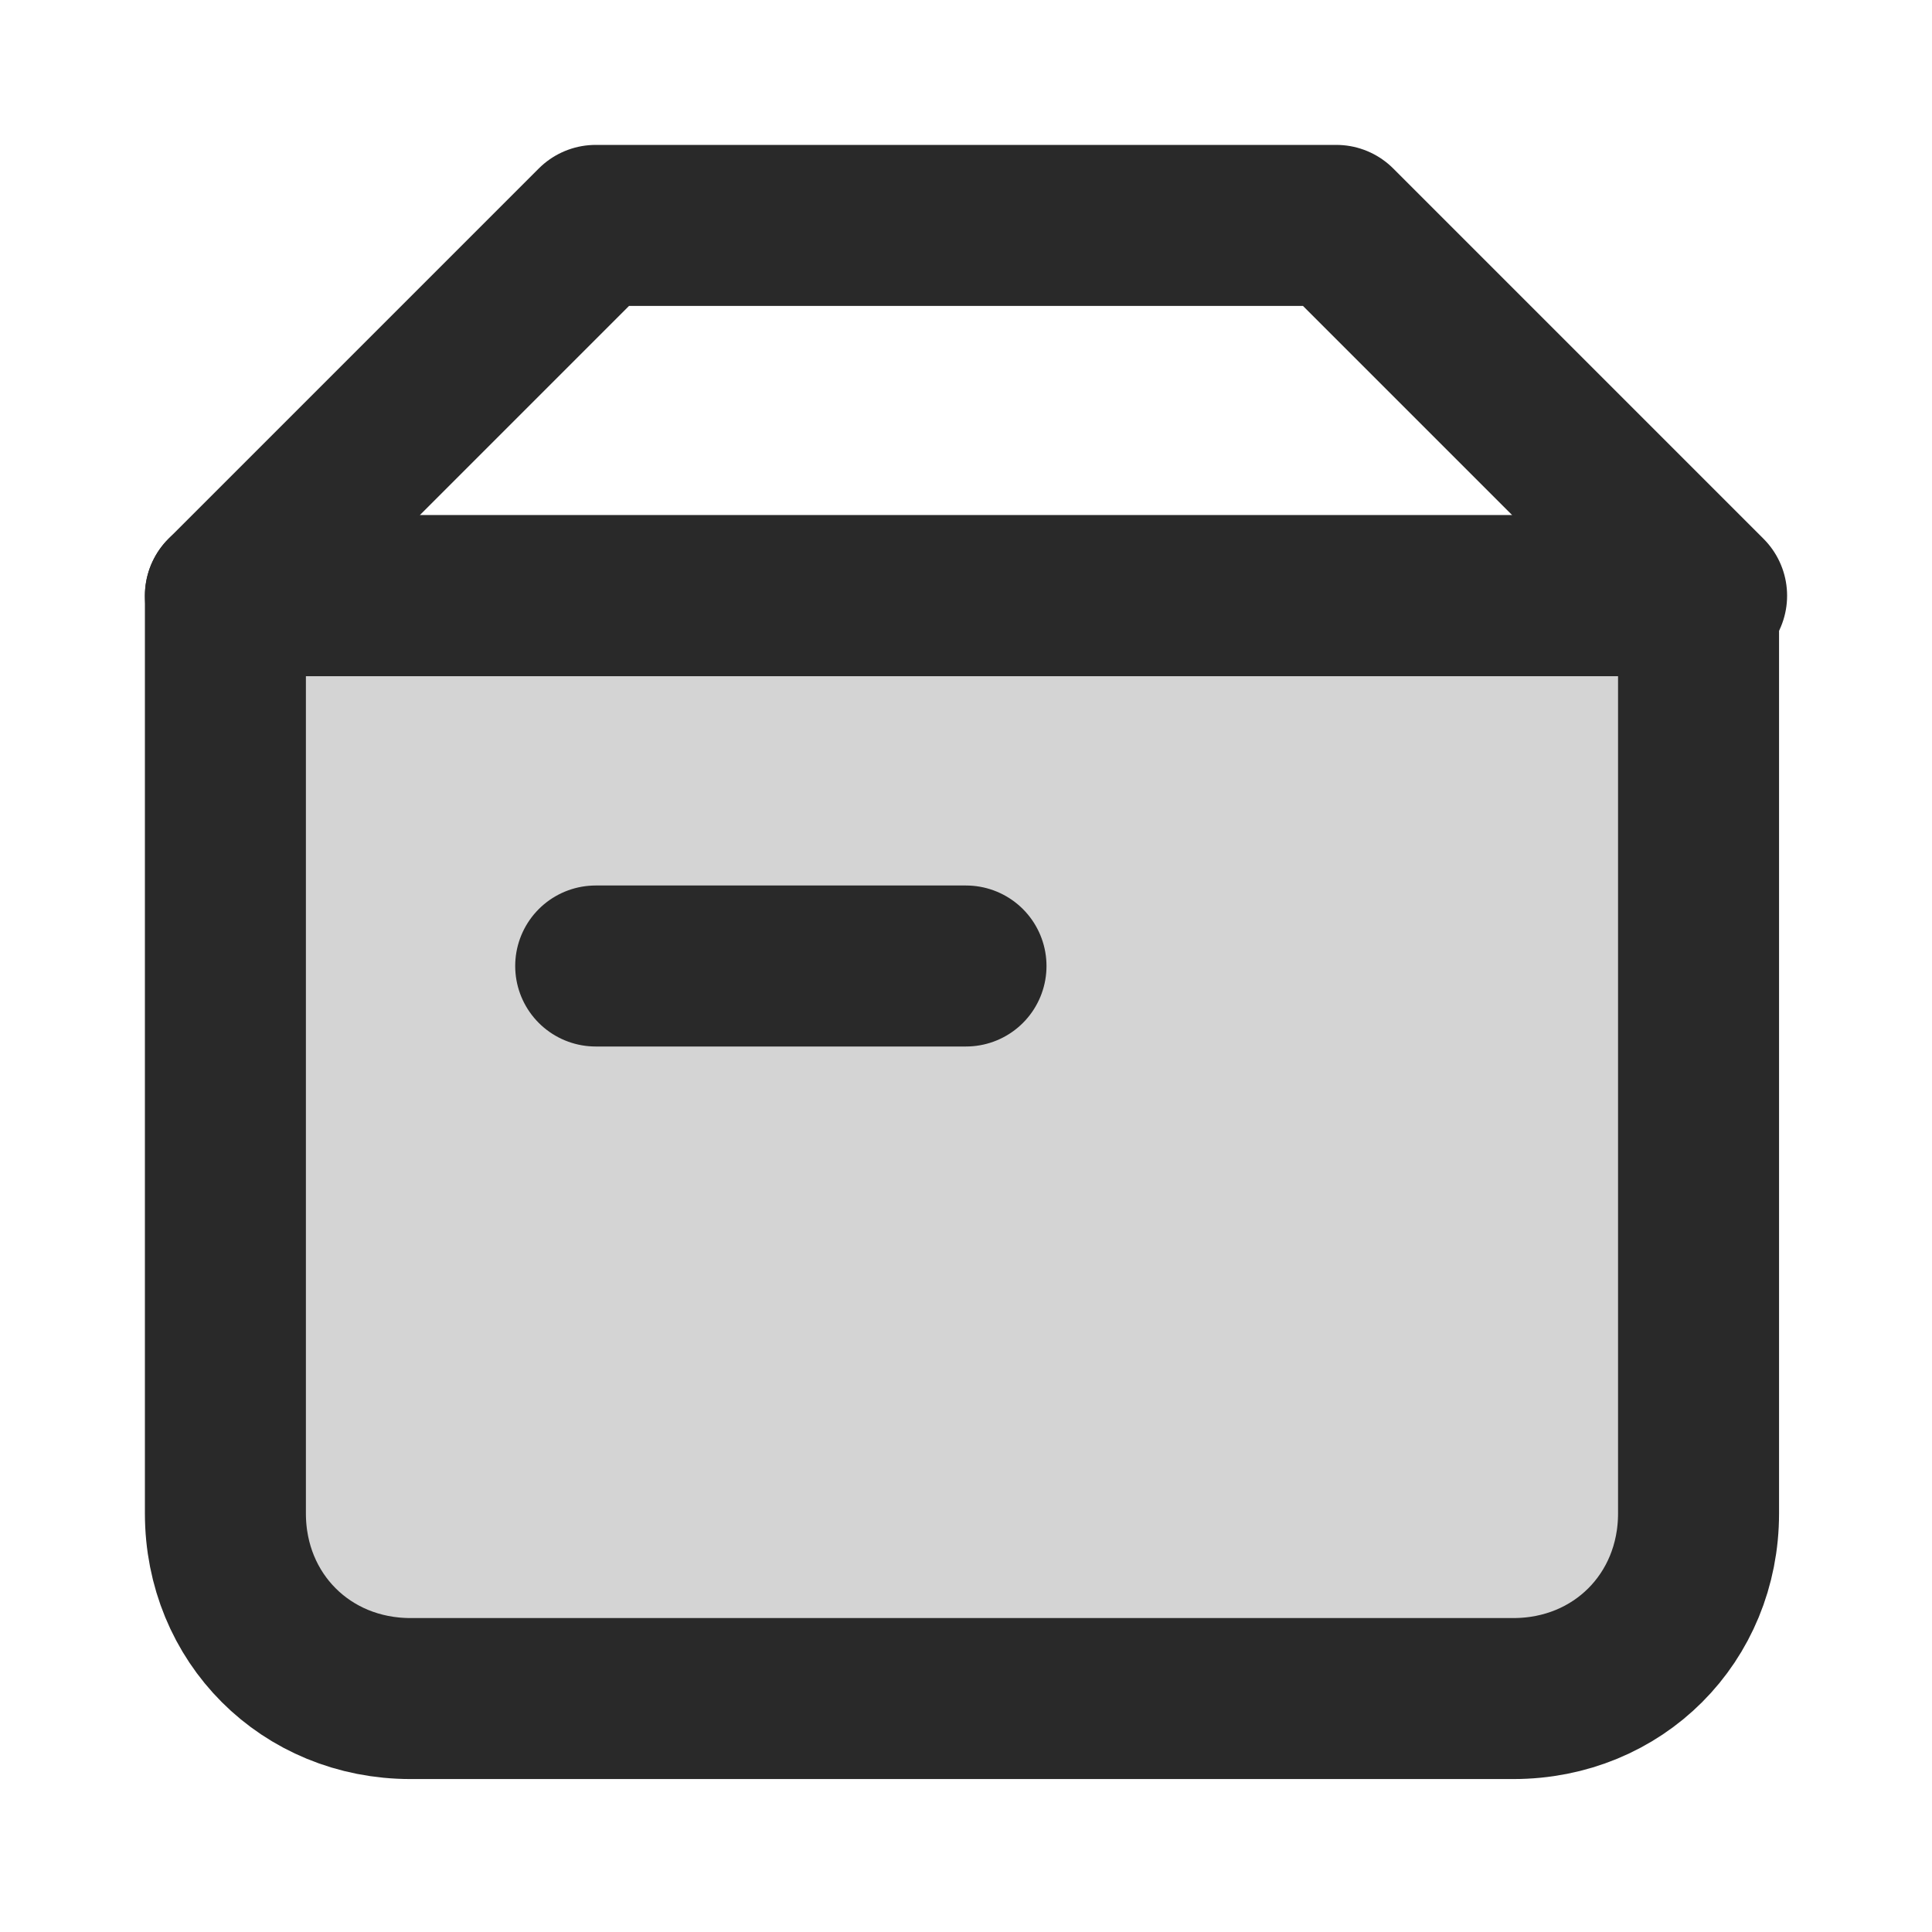
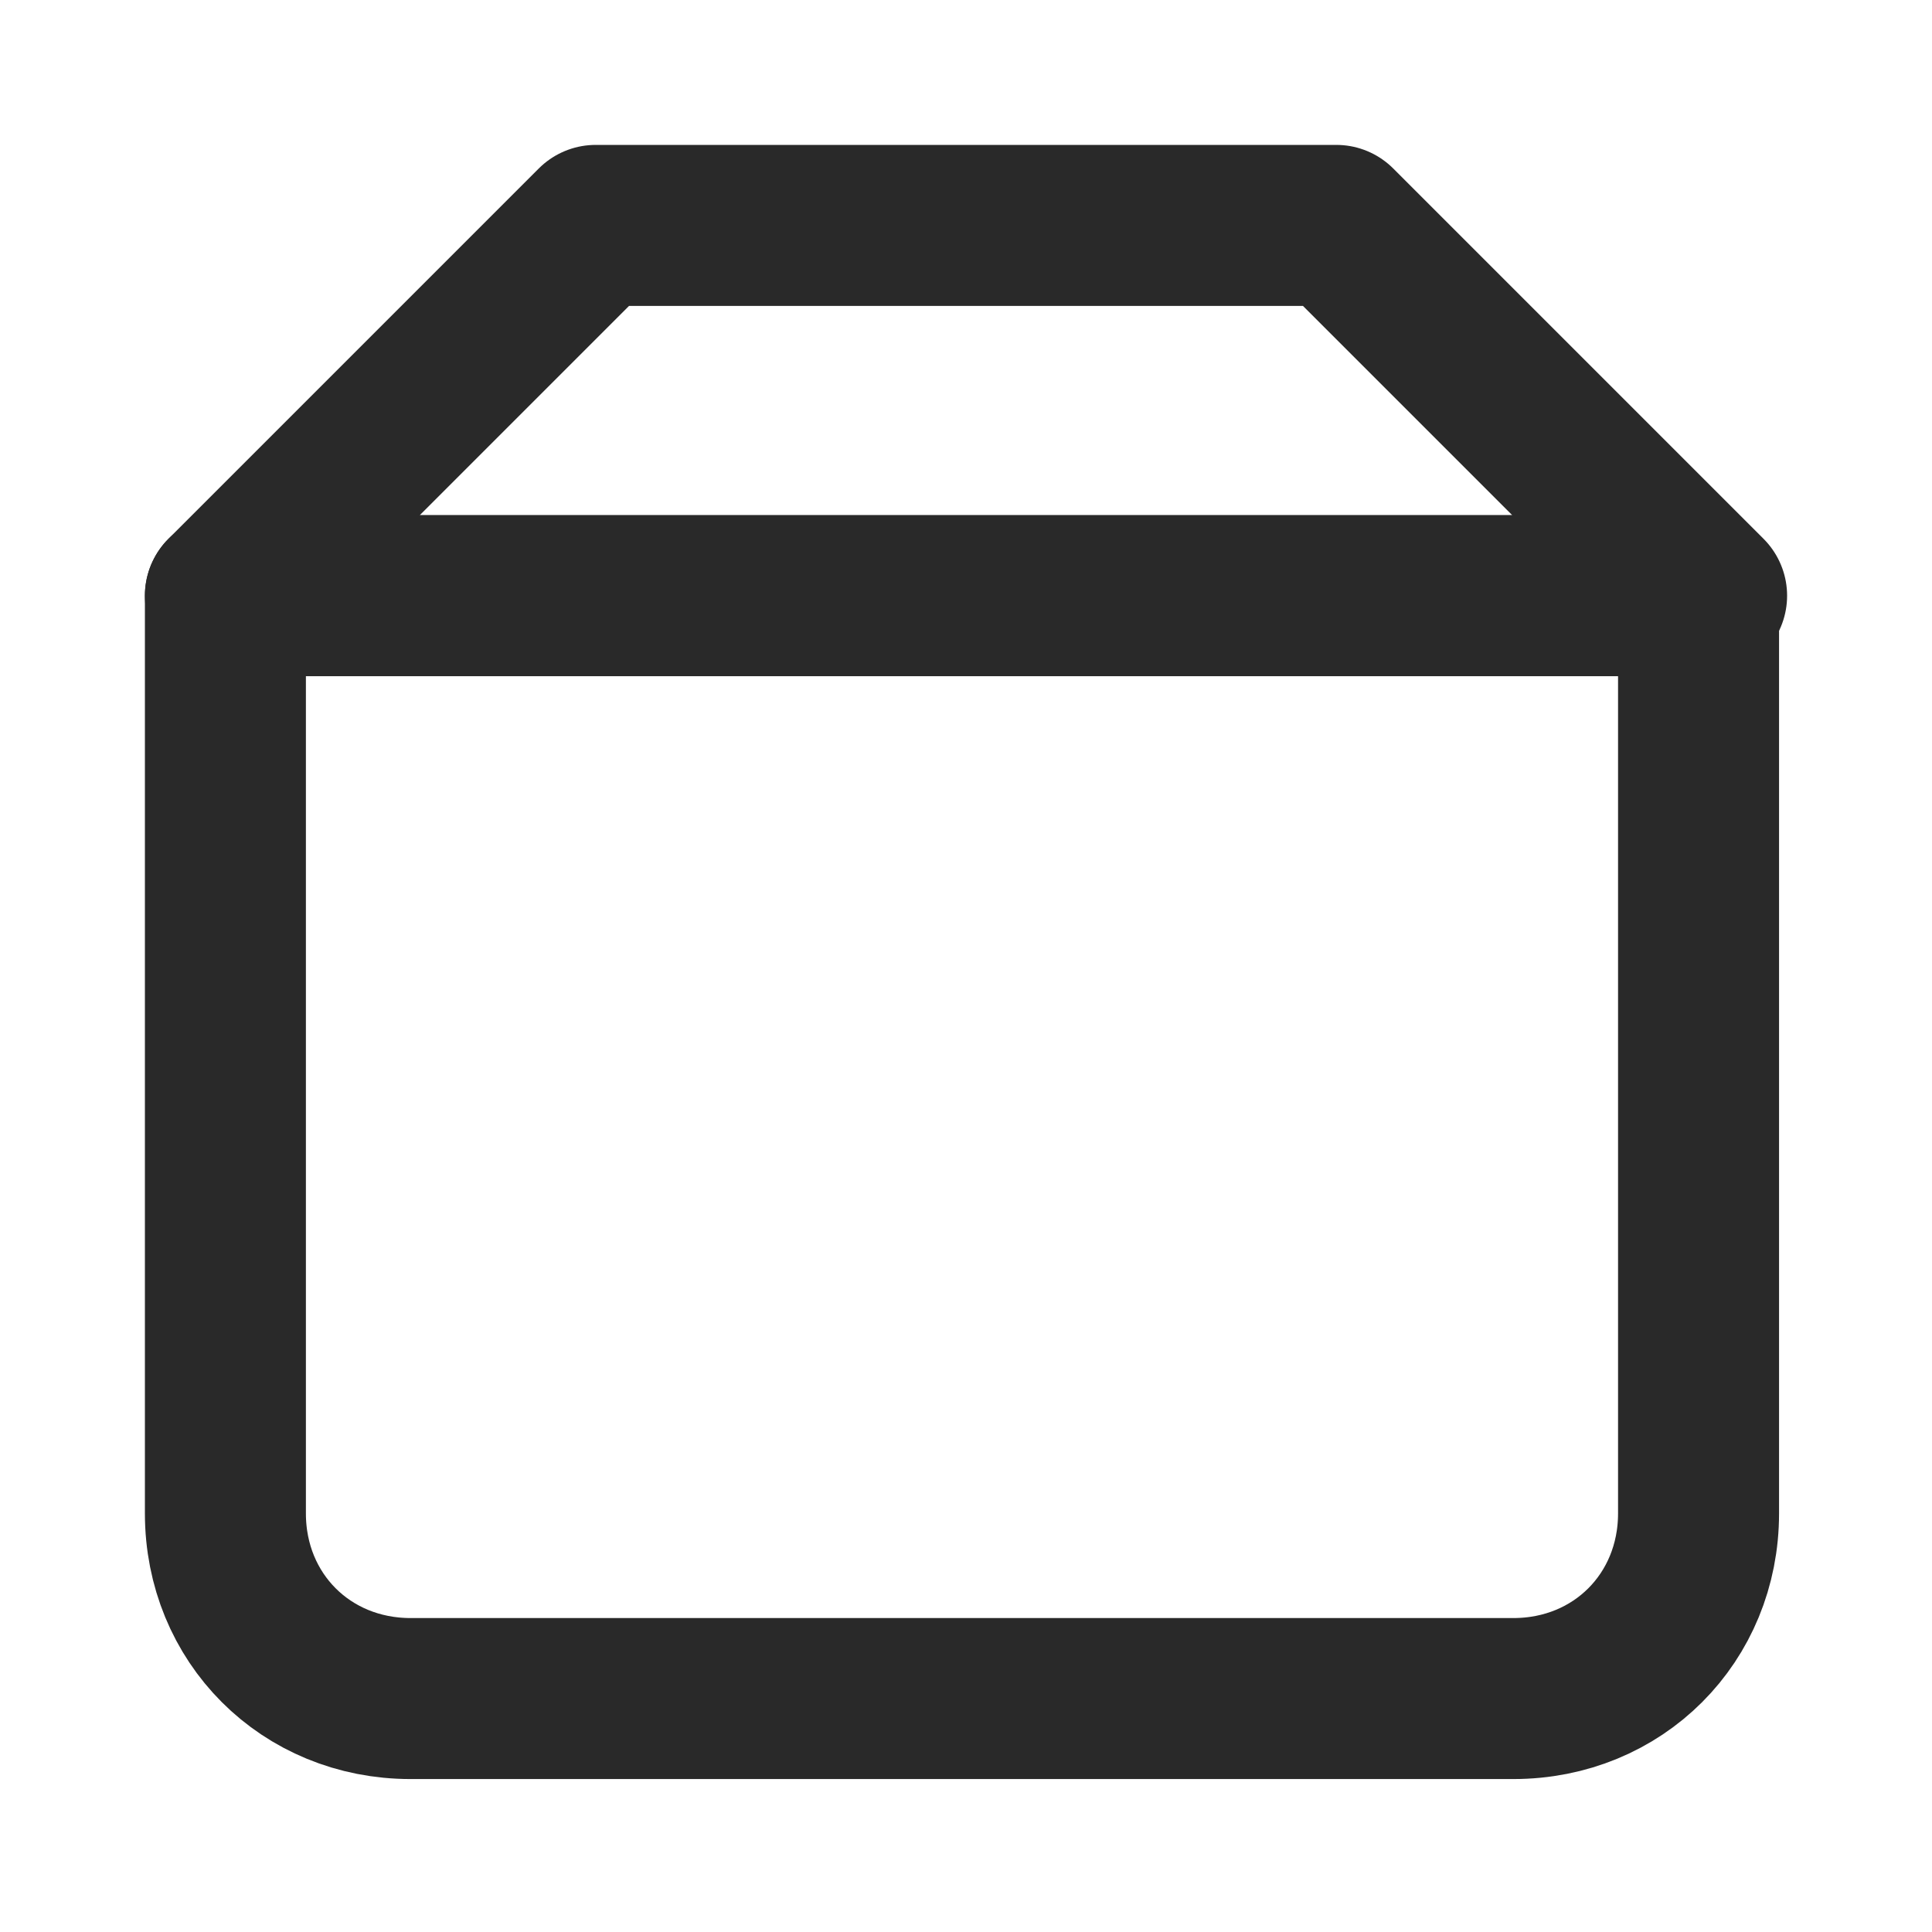
<svg xmlns="http://www.w3.org/2000/svg" id="Capa_1" version="1.1" viewBox="0 0 24 24">
  <defs>
    <style>
      .st0 {
        fill: none;
        stroke: #292929;
        stroke-linecap: round;
        stroke-linejoin: round;
        stroke-width: 2px;
      }

      .st1 {
        fill: #292929;
        isolation: isolate;
        opacity: .2;
      }
    </style>
  </defs>
-   <path class="st1" d="M2.8,7.4h18.3v11.4c0,1.3-1,2.3-2.3,2.3H5.1c-1.3,0-2.3-1-2.3-2.3V7.4Z" />
  <path class="st0" d="M2.8,7.4h18.3v11.4c0,1.3-1,2.3-2.3,2.3H5.1c-1.3,0-2.3-1-2.3-2.3V7.4Z" />
  <path class="st0" d="M7.4,2.8h9.2l4.6,4.6H2.8L7.4,2.8Z" />
-   <path class="st0" d="M7.4,12h4.6" />
</svg>